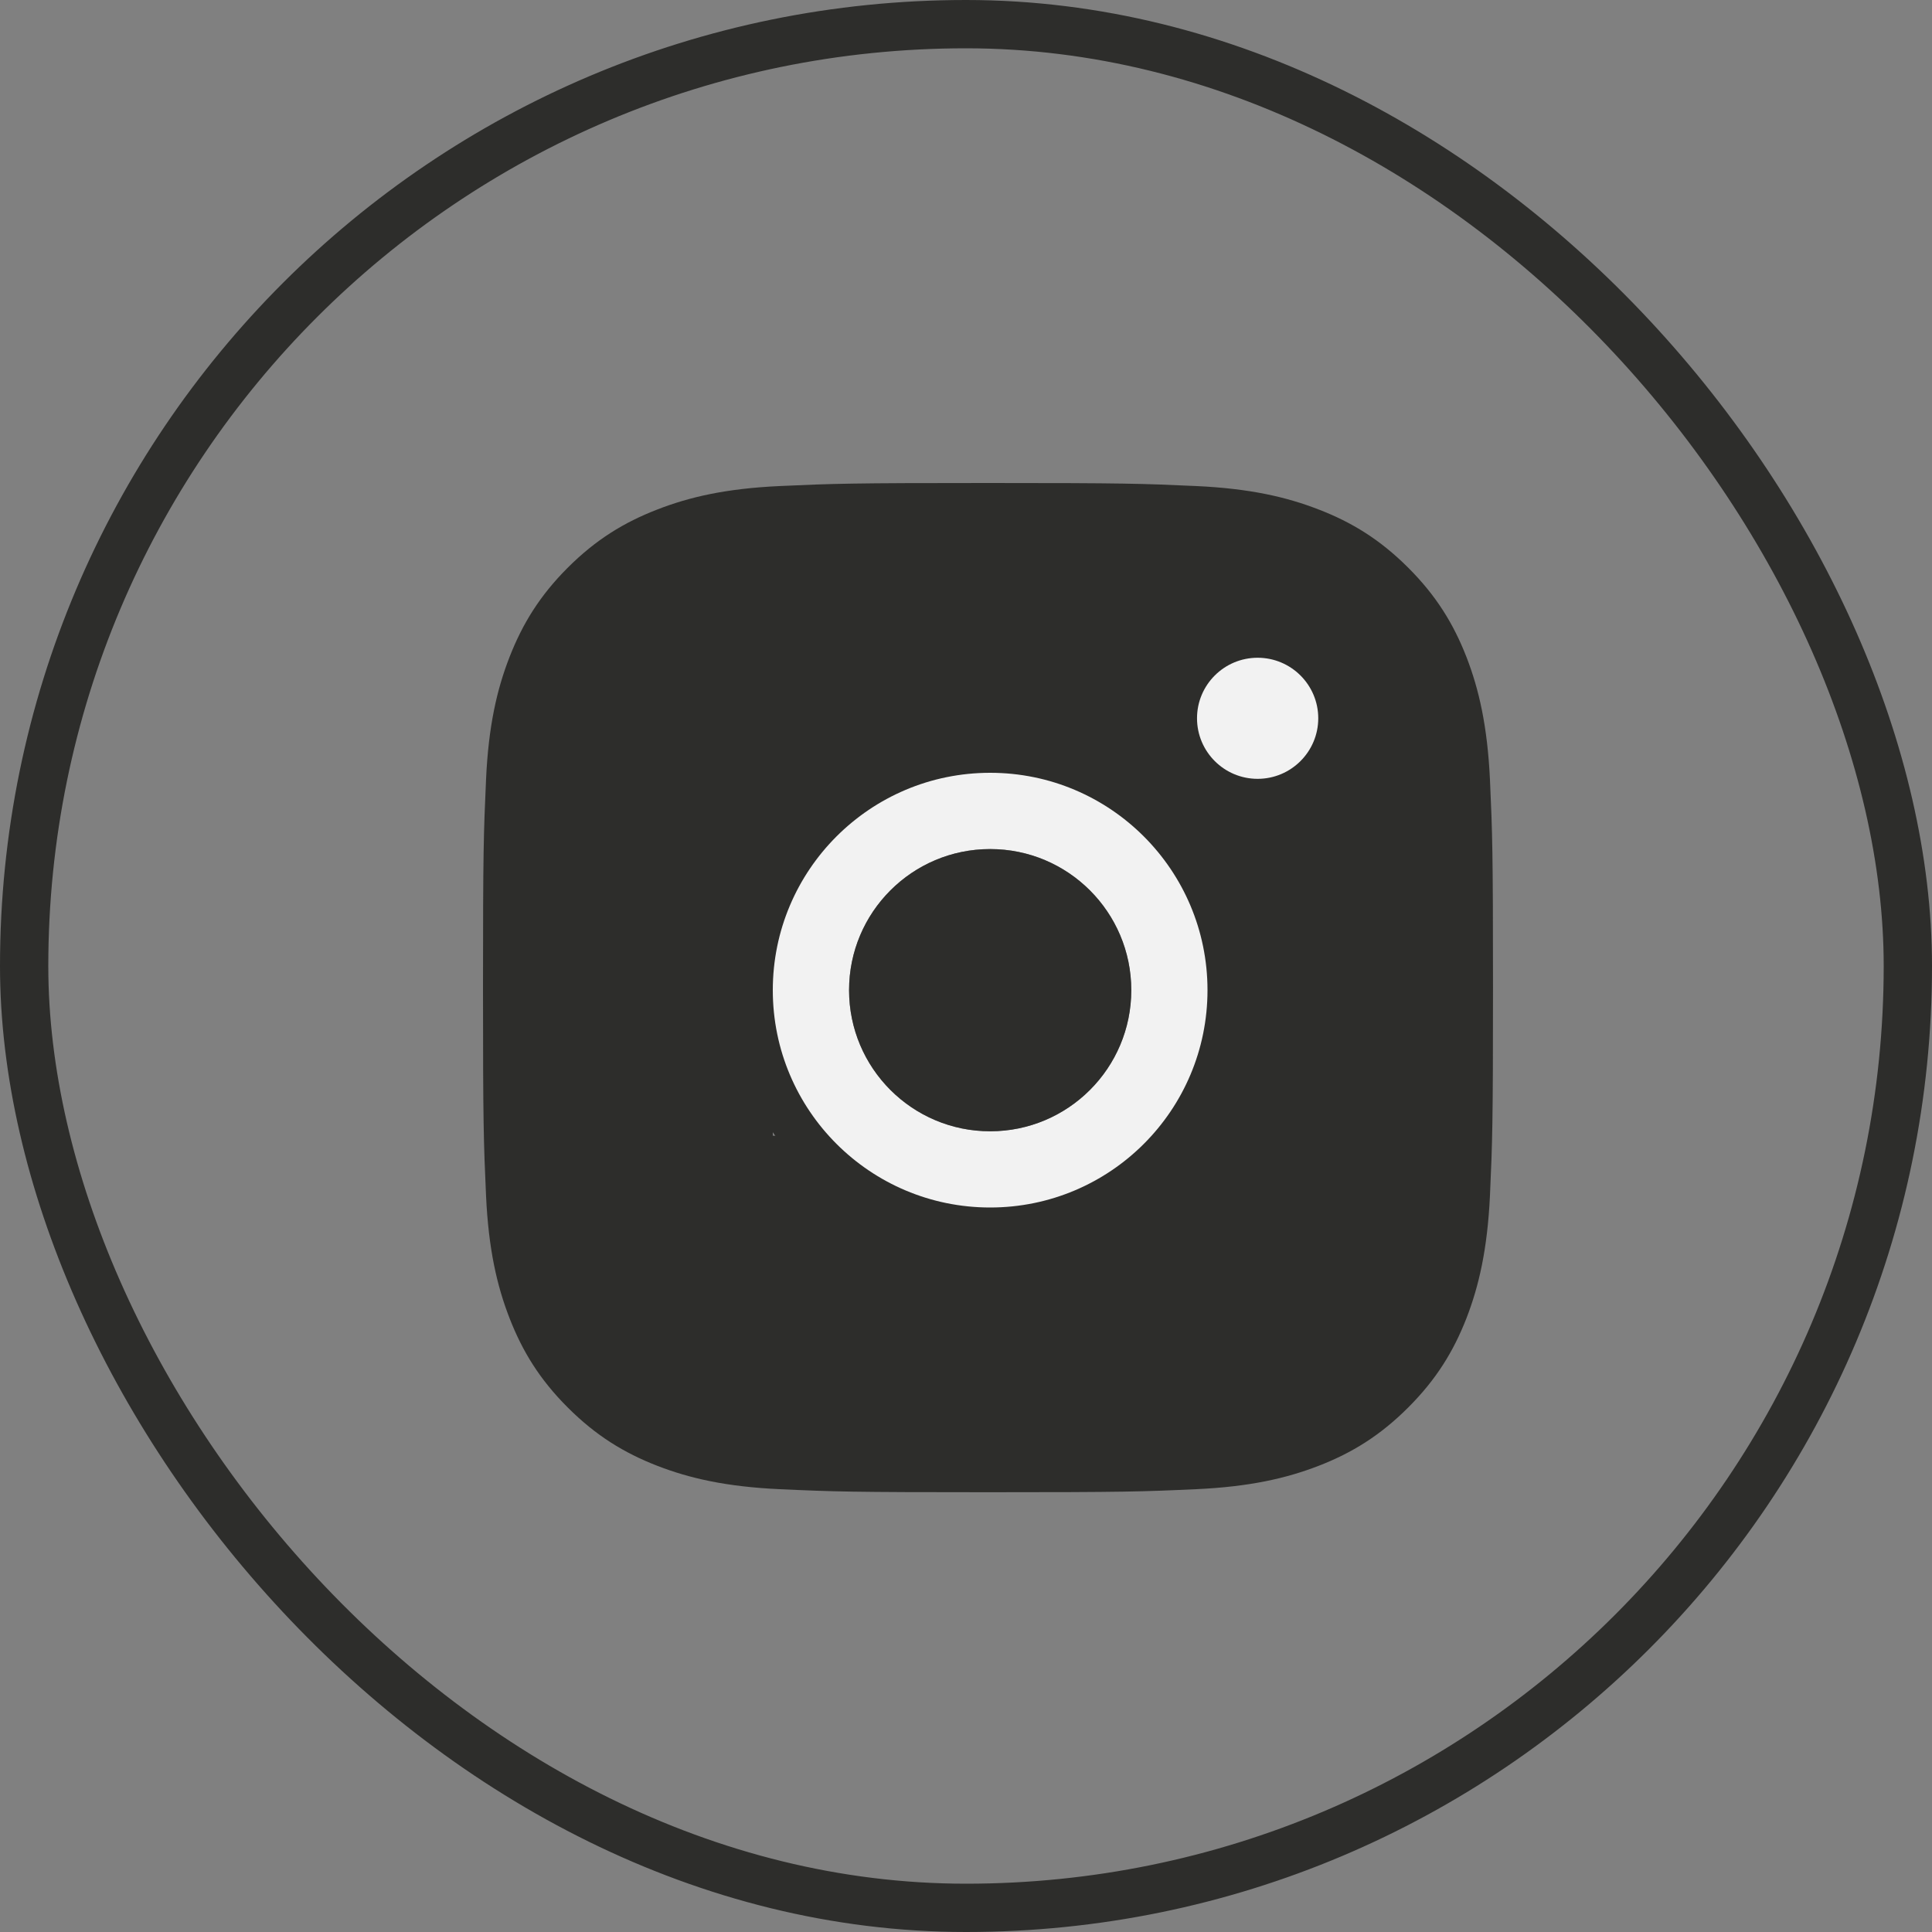
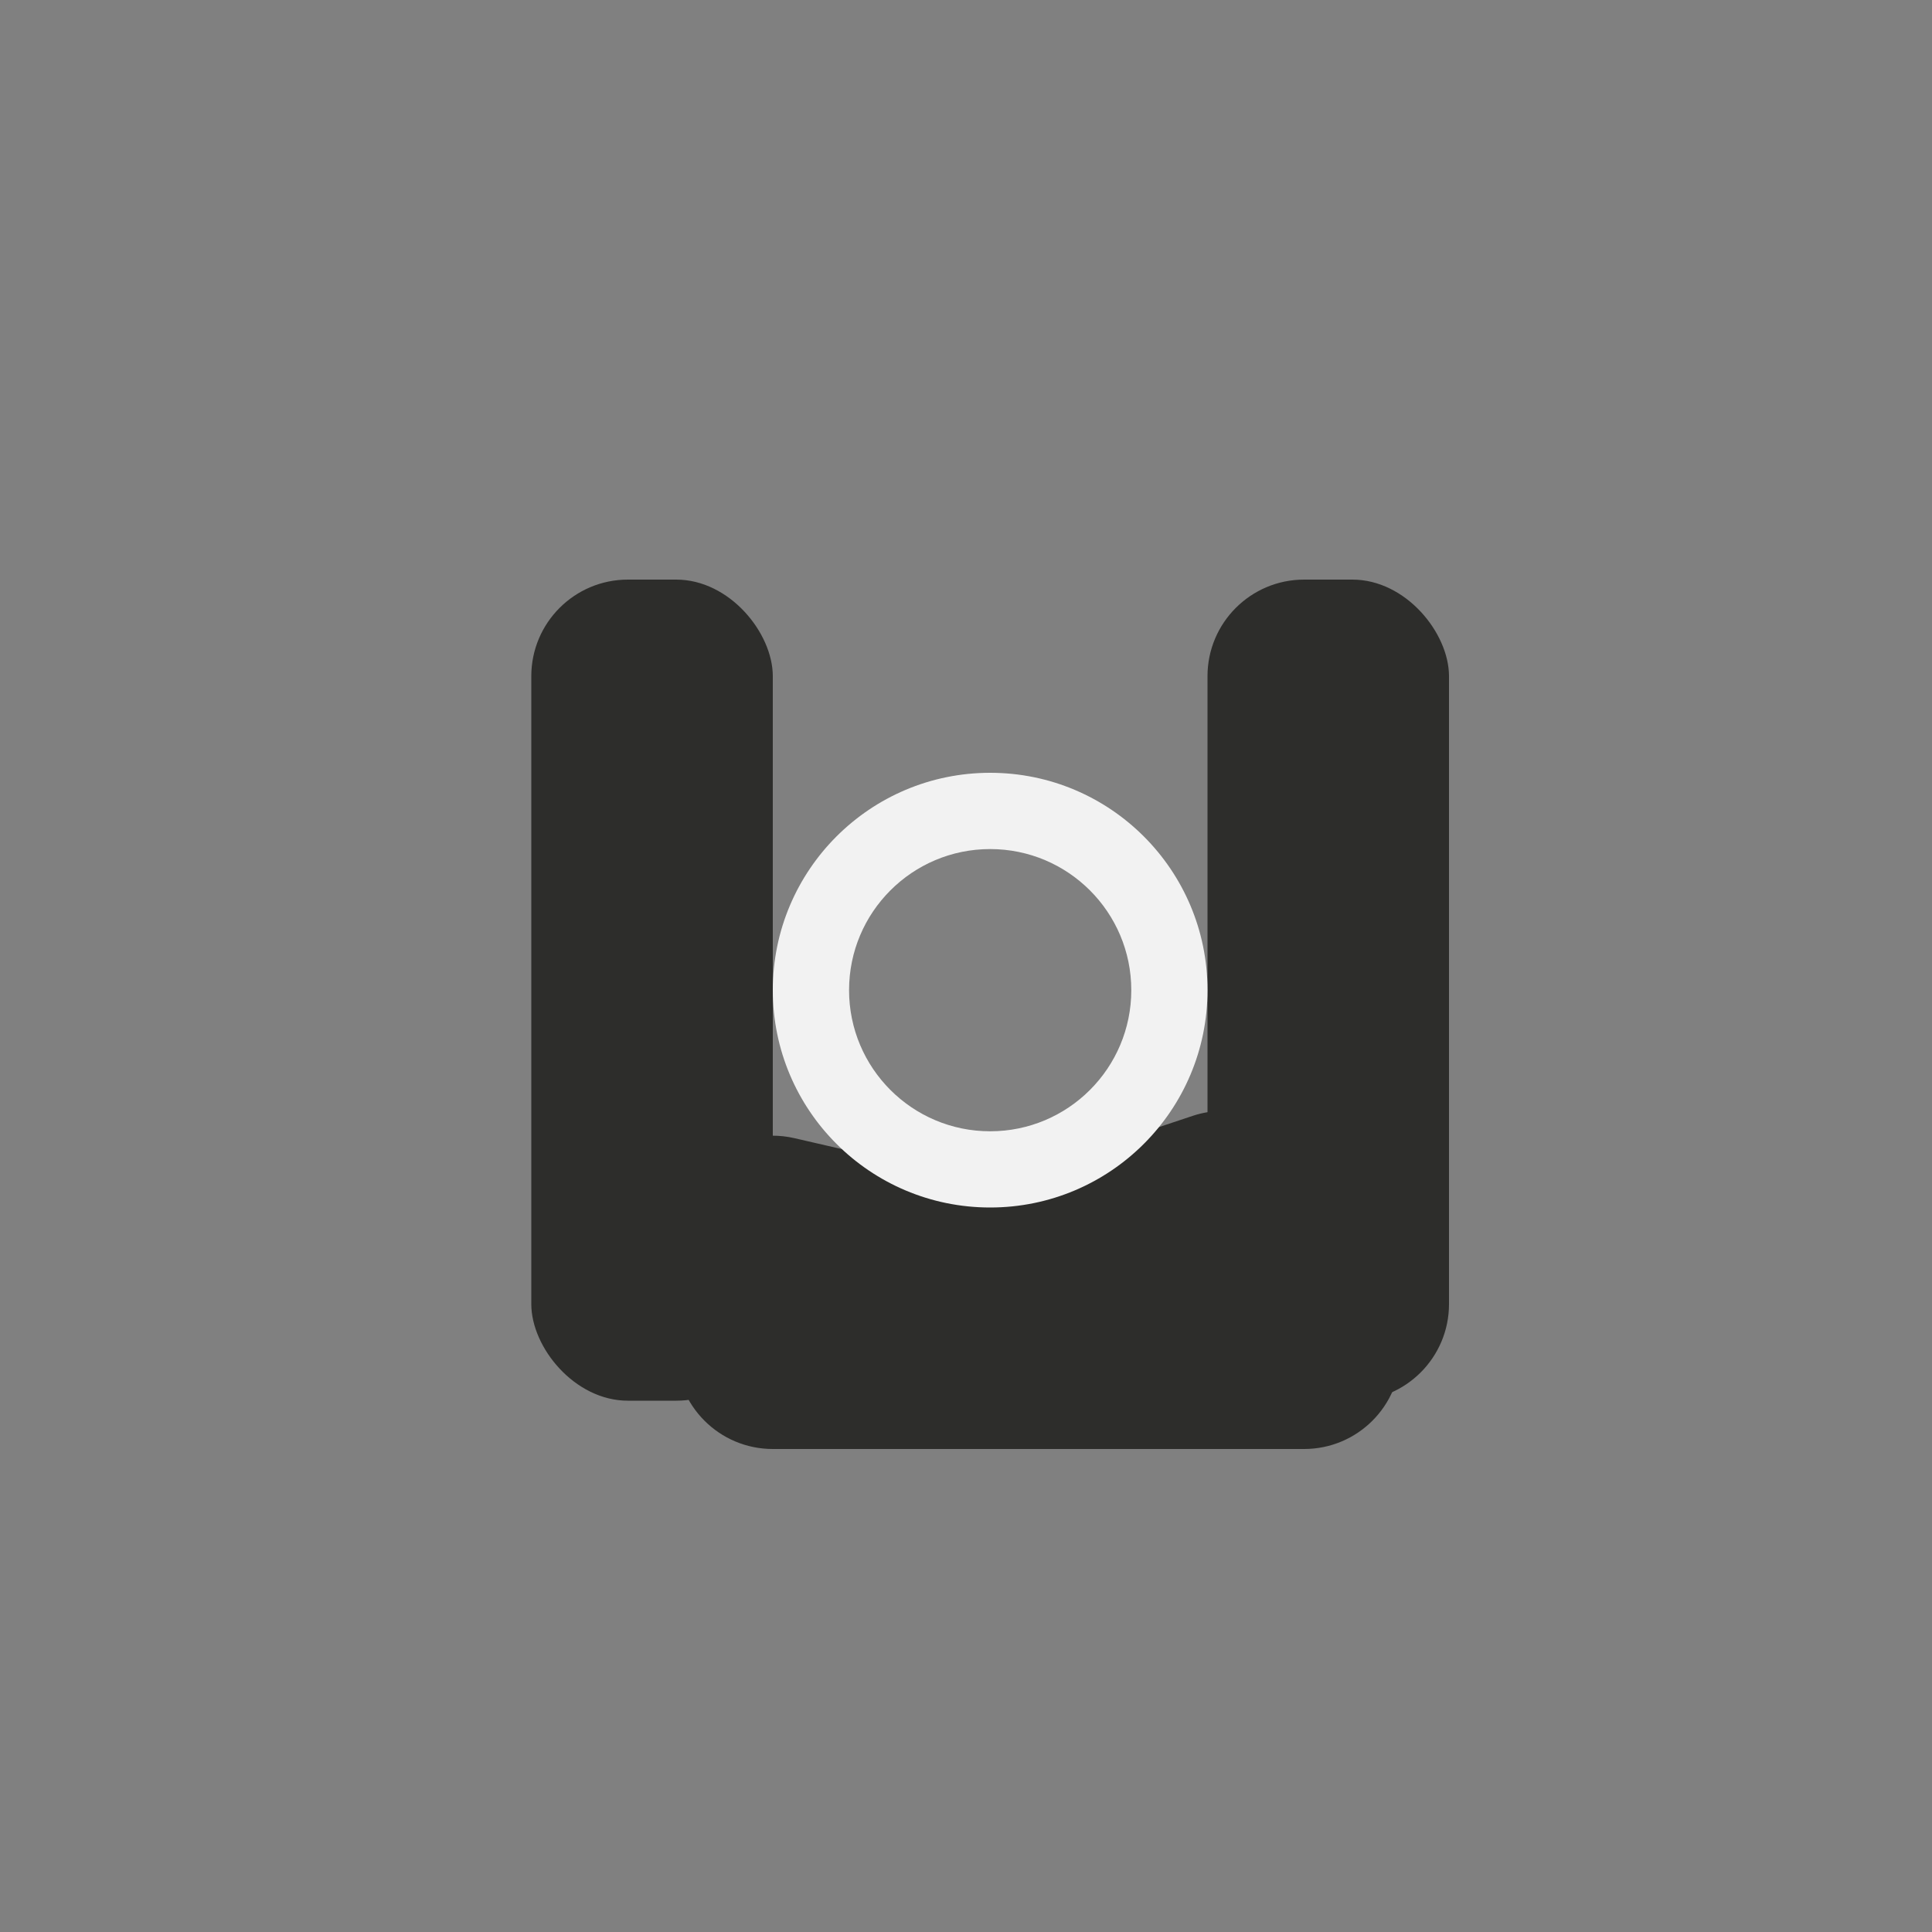
<svg xmlns="http://www.w3.org/2000/svg" width="40" height="40" viewBox="0 0 40 40" fill="none">
  <rect x="0" y="0" width="40" height="40" fill="#808080" stroke="none" />
-   <path d="M20.456 10C17.617 10 17.26 10.012 16.145 10.063C15.032 10.114 14.272 10.29 13.608 10.549C12.92 10.815 12.337 11.172 11.755 11.753C11.174 12.334 10.817 12.917 10.549 13.604C10.29 14.268 10.113 15.028 10.063 16.14C10.013 17.254 10 17.61 10 20.448C10 23.285 10.013 23.64 10.063 24.755C10.114 25.867 10.291 26.626 10.549 27.29C10.816 27.977 11.173 28.56 11.755 29.141C12.336 29.722 12.919 30.08 13.606 30.347C14.271 30.605 15.031 30.781 16.144 30.832C17.26 30.883 17.616 30.895 20.455 30.895C23.295 30.895 23.65 30.883 24.765 30.832C25.878 30.781 26.639 30.605 27.304 30.347C27.992 30.08 28.574 29.722 29.155 29.141C29.737 28.56 30.094 27.977 30.362 27.291C30.619 26.626 30.795 25.867 30.848 24.755C30.898 23.64 30.911 23.285 30.911 20.448C30.911 17.61 30.898 17.254 30.848 16.14C30.795 15.027 30.619 14.268 30.362 13.604C30.094 12.917 29.737 12.334 29.155 11.753C28.573 11.172 27.992 10.815 27.303 10.549C26.637 10.29 25.877 10.114 24.764 10.063C23.648 10.012 23.293 10 20.453 10H20.456ZM19.518 11.883C19.797 11.882 20.107 11.883 20.456 11.883C23.248 11.883 23.579 11.893 24.681 11.943C25.701 11.989 26.254 12.16 26.622 12.303C27.11 12.492 27.458 12.718 27.824 13.084C28.19 13.45 28.416 13.798 28.606 14.286C28.749 14.653 28.92 15.206 28.966 16.225C29.017 17.326 29.027 17.657 29.027 20.445C29.027 23.233 29.017 23.564 28.966 24.666C28.92 25.684 28.749 26.237 28.606 26.605C28.417 27.093 28.19 27.44 27.824 27.805C27.458 28.171 27.11 28.397 26.622 28.587C26.254 28.73 25.701 28.9 24.681 28.947C23.579 28.997 23.248 29.008 20.456 29.008C17.665 29.008 17.334 28.997 16.231 28.947C15.212 28.9 14.659 28.729 14.29 28.586C13.802 28.397 13.454 28.171 13.088 27.805C12.722 27.439 12.495 27.092 12.305 26.604C12.162 26.236 11.992 25.683 11.945 24.665C11.895 23.564 11.885 23.233 11.885 20.443C11.885 17.653 11.895 17.324 11.945 16.222C11.992 15.204 12.162 14.651 12.305 14.283C12.495 13.795 12.722 13.447 13.088 13.081C13.454 12.715 13.802 12.489 14.29 12.299C14.659 12.155 15.212 11.986 16.231 11.939C17.196 11.895 17.57 11.882 19.518 11.88L19.518 11.883ZM20.456 15.082C17.491 15.082 15.087 17.485 15.087 20.448C15.087 23.411 17.491 25.812 20.456 25.812C23.422 25.812 25.825 23.411 25.825 20.448C25.825 17.485 23.422 15.082 20.456 15.082ZM20.456 16.965C22.381 16.965 23.942 18.524 23.942 20.448C23.942 22.371 22.381 23.93 20.456 23.93C18.531 23.93 16.971 22.371 16.971 20.448C16.971 18.524 18.531 16.965 20.456 16.965Z" fill="#2D2D2B" />
  <rect x="11" y="12" width="5" height="17" rx="2" fill="#2D2D2B" />
  <rect x="25" y="12" width="5" height="17" rx="2" fill="#2D2D2B" />
-   <path d="M14 13C14 11.895 14.895 11 16 11H27C28.105 11 29 11.895 29 13V16C29 17.105 28.105 18 27 18H25.325C25.11 18 24.896 17.965 24.692 17.897L21.034 16.678C20.685 16.562 20.31 16.544 19.952 16.627L16.45 17.435C15.197 17.724 14 16.772 14 15.486V13Z" fill="#2D2D2B" />
  <path d="M14 28C14 29.105 14.895 30 16 30H27C28.105 30 29 29.105 29 28V25C29 23.895 28.105 23 27 23H25.325C25.11 23 24.896 23.035 24.692 23.103L21.034 24.322C20.685 24.438 20.31 24.456 19.952 24.373L16.45 23.565C15.197 23.276 14 24.228 14 25.514V28Z" fill="#2D2D2B" />
-   <path d="M24.783 14.871C24.783 14.179 25.345 13.618 26.038 13.618C26.73 13.618 27.293 14.179 27.293 14.871C27.293 15.563 26.73 16.125 26.038 16.125C25.345 16.125 24.783 15.563 24.783 14.871Z" fill="#F2F2F2" />
  <path fill-rule="evenodd" clip-rule="evenodd" d="M20.5 16C18.015 16 16 18.015 16 20.5C16 22.986 18.015 25 20.5 25C22.986 25 25 22.986 25 20.5C25 18.015 22.986 16 20.5 16ZM23.422 20.5C23.422 18.887 22.114 17.579 20.5 17.579C18.887 17.579 17.579 18.887 17.579 20.5C17.579 22.114 18.887 23.422 20.5 23.422C22.114 23.422 23.422 22.114 23.422 20.5Z" fill="#F2F2F2" />
-   <path d="M20.5 17.579C22.114 17.579 23.422 18.887 23.422 20.5C23.422 22.114 22.114 23.422 20.5 23.422C18.887 23.422 17.579 22.114 17.579 20.5C17.579 18.887 18.887 17.579 20.5 17.579Z" fill="#2D2D2B" />
-   <rect x="0.5" y="0.5" width="39" height="39" rx="19.5" stroke="#2D2D2B" />
</svg>